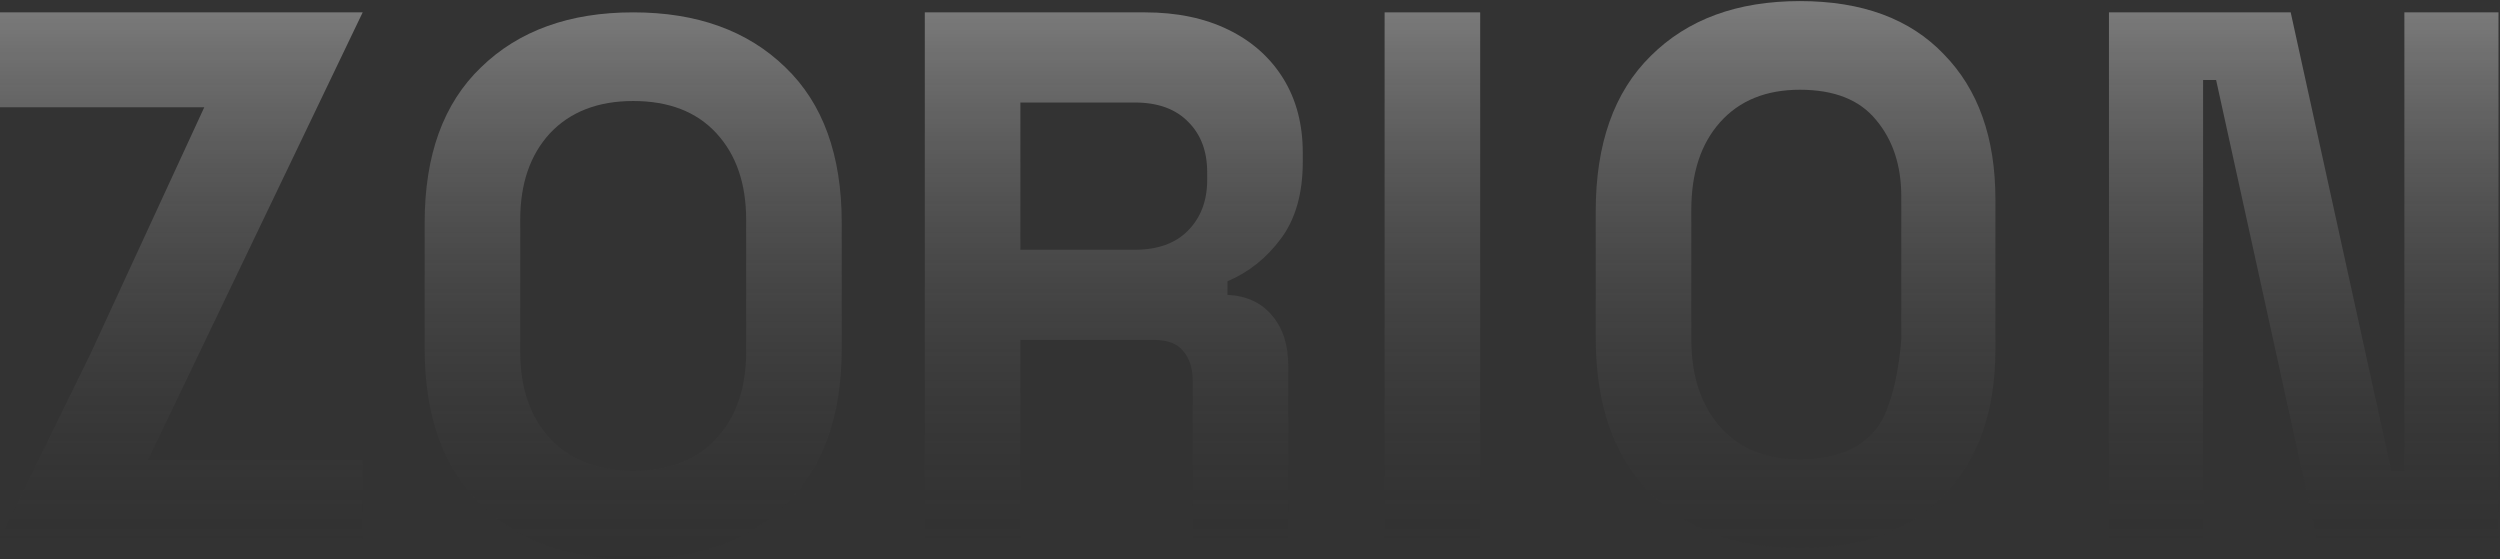
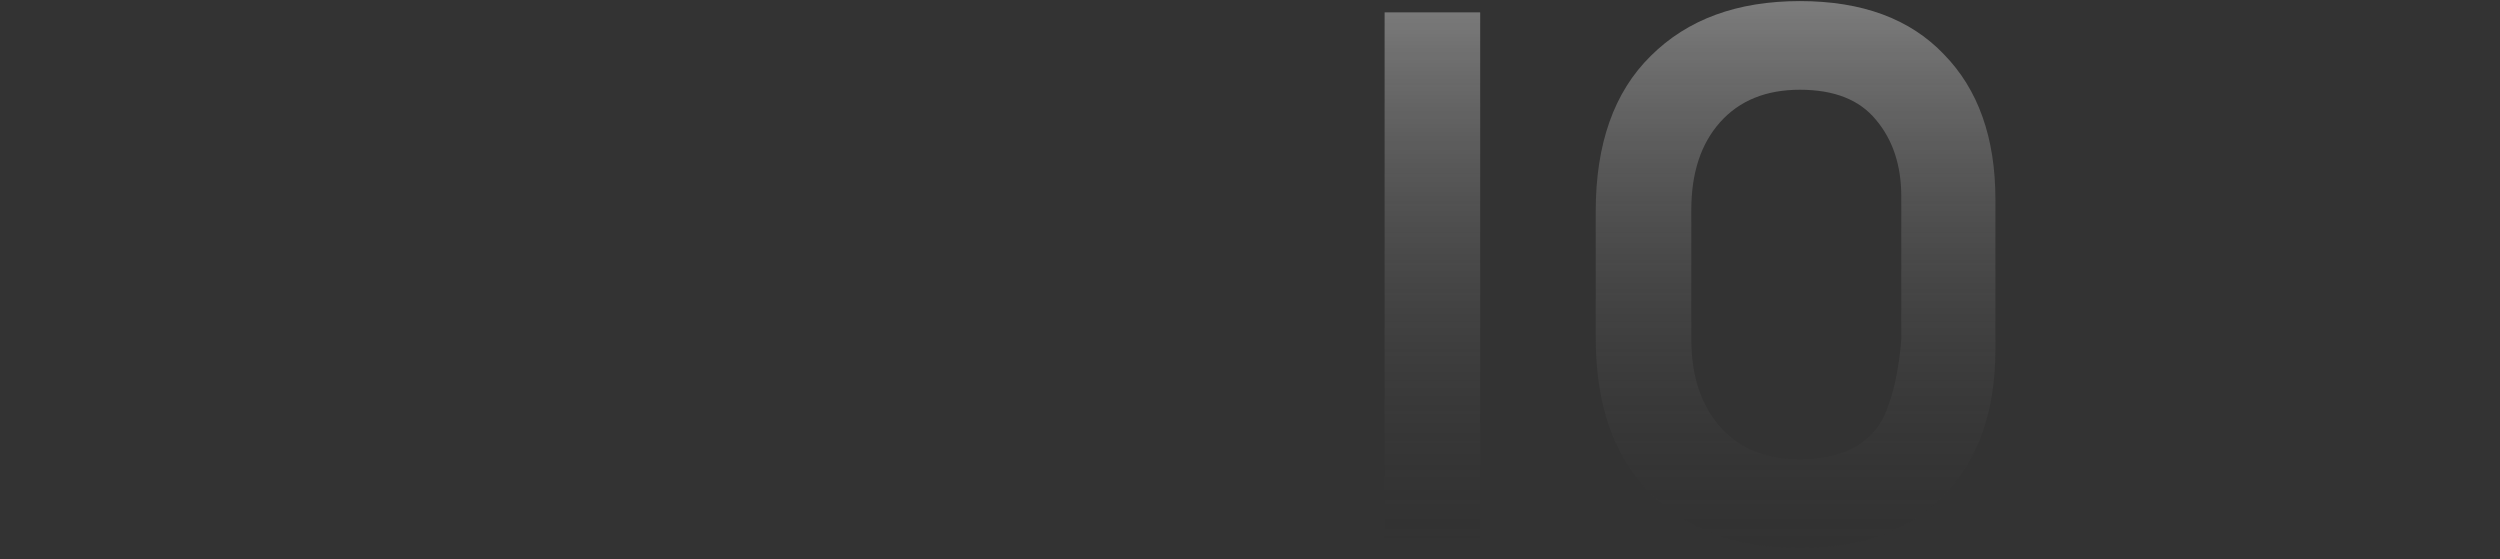
<svg xmlns="http://www.w3.org/2000/svg" width="1198" height="268" viewBox="0 0 1198 268" fill="none">
  <rect x="0" y="0" width="1198" height="268" fill="#333333" stroke="none" />
-   <path d="M1010.61 257.92V131.202V5.925H1097.7L1145.93 225.521H1152.18V5.925H1197.28V257.92H1110.19L1061.96 38.324H1055.72V257.92H1010.61Z" fill="url(#paint0_linear_524_5387)" />
  <path d="M663.503 257.92V134.802V5.925H709.304V49.124V109.243V152.442V214.721V257.92H663.503Z" fill="url(#paint1_linear_524_5387)" />
-   <path d="M0 257.92L43.404 169.433L97.889 51.399H60.399H0V5.925H138.367H173.797L70.896 220.481H173.797V257.92H109.915H81.822H34.967H0Z" fill="url(#paint2_linear_524_5387)" />
  <path d="M862.518 262.6C832.446 262.6 808.62 253.96 791.04 236.68C773.46 219.161 764.669 194.201 764.669 161.802V101.323C764.669 68.923 773.46 44.084 791.04 26.804C808.62 9.284 832.446 0.524 862.518 0.524C892.358 0.524 915.375 9.044 931.567 26.084C947.991 42.884 956.202 66.043 956.202 95.563V162.522L933.33 167.798L910.457 173.075L911.095 162.522V94.123C911.095 79.243 907.047 67.003 898.951 57.403C891.086 47.803 878.942 43.004 862.518 43.004C846.325 43.004 833.603 48.164 824.35 58.483C815.097 68.803 810.471 82.843 810.471 100.603V162.522C810.471 180.041 815.097 194.081 824.35 204.641C833.603 214.961 846.325 220.121 862.518 220.121C878.942 220.121 891.086 215.321 898.951 205.721C907.047 195.881 910.457 173.075 911.095 162.522L910.457 173.075L933.33 167.798L956.202 162.522V167.562C956.202 197.081 947.991 220.361 931.567 237.4C915.375 254.2 892.358 262.6 862.518 262.6Z" fill="url(#paint3_linear_524_5387)" />
-   <path d="M303.427 268C272.893 268 248.604 259.36 230.561 242.081C212.518 224.561 203.497 199.601 203.497 167.202V106.723C203.497 74.323 212.518 49.484 230.561 32.204C248.604 14.684 272.893 5.925 303.427 5.925C333.961 5.925 358.25 14.684 376.293 32.204C394.336 49.484 403.357 74.323 403.357 106.723V167.202C403.357 199.601 394.336 224.561 376.293 242.081C358.25 259.36 333.961 268 303.427 268ZM303.427 225.521C320.545 225.521 333.845 220.361 343.33 210.041C352.814 199.721 357.556 185.921 357.556 168.642V105.283C357.556 88.003 352.814 74.203 343.33 63.883C333.845 53.564 320.545 48.404 303.427 48.404C286.541 48.404 273.24 53.564 263.524 63.883C254.04 74.203 249.298 88.003 249.298 105.283V168.642C249.298 185.921 254.04 199.721 263.524 210.041C273.24 220.361 286.541 225.521 303.427 225.521Z" fill="url(#paint4_linear_524_5387)" />
-   <path d="M443.167 257.92V131.922V5.925H548.648C563.915 5.925 577.216 8.684 588.551 14.204C599.886 19.724 608.676 27.524 614.922 37.604C621.167 47.684 624.29 59.564 624.29 73.243V77.563C624.29 92.683 620.82 104.923 613.881 114.283C606.941 123.643 598.382 130.482 588.204 134.802V141.282C597.457 141.762 604.628 145.122 609.717 151.362C614.806 157.362 617.351 165.402 617.351 175.482V257.92H571.549V182.321C571.549 176.562 570.045 171.882 567.038 168.282C564.262 164.682 559.521 162.882 552.812 162.882H488.968V257.92H443.167ZM488.968 119.683H543.791C554.663 119.683 563.106 116.683 569.12 110.683C575.366 104.443 578.489 96.283 578.489 86.203V82.603C578.489 72.523 575.481 64.484 569.467 58.484C563.453 52.244 554.894 49.124 543.791 49.124H488.968V119.683Z" fill="url(#paint5_linear_524_5387)" />
  <defs>
    <linearGradient id="paint0_linear_524_5387" x1="637.288" y1="-44.128" x2="637.288" y2="317.477" gradientUnits="userSpaceOnUse">
      <stop stop-color="#F9F9F9" stop-opacity="0.5" />
      <stop offset="1" stop-opacity="0" />
    </linearGradient>
    <linearGradient id="paint1_linear_524_5387" x1="637.288" y1="-44.128" x2="637.288" y2="317.477" gradientUnits="userSpaceOnUse">
      <stop stop-color="#F9F9F9" stop-opacity="0.5" />
      <stop offset="1" stop-opacity="0" />
    </linearGradient>
    <linearGradient id="paint2_linear_524_5387" x1="637.288" y1="-44.128" x2="637.288" y2="317.477" gradientUnits="userSpaceOnUse">
      <stop stop-color="#F9F9F9" stop-opacity="0.5" />
      <stop offset="1" stop-opacity="0" />
    </linearGradient>
    <linearGradient id="paint3_linear_524_5387" x1="637.288" y1="-44.128" x2="637.288" y2="317.477" gradientUnits="userSpaceOnUse">
      <stop stop-color="#F9F9F9" stop-opacity="0.5" />
      <stop offset="1" stop-opacity="0" />
    </linearGradient>
    <linearGradient id="paint4_linear_524_5387" x1="637.288" y1="-44.128" x2="637.288" y2="317.477" gradientUnits="userSpaceOnUse">
      <stop stop-color="#F9F9F9" stop-opacity="0.5" />
      <stop offset="1" stop-opacity="0" />
    </linearGradient>
    <linearGradient id="paint5_linear_524_5387" x1="637.288" y1="-44.128" x2="637.288" y2="317.477" gradientUnits="userSpaceOnUse">
      <stop stop-color="#F9F9F9" stop-opacity="0.5" />
      <stop offset="1" stop-opacity="0" />
    </linearGradient>
  </defs>
</svg>